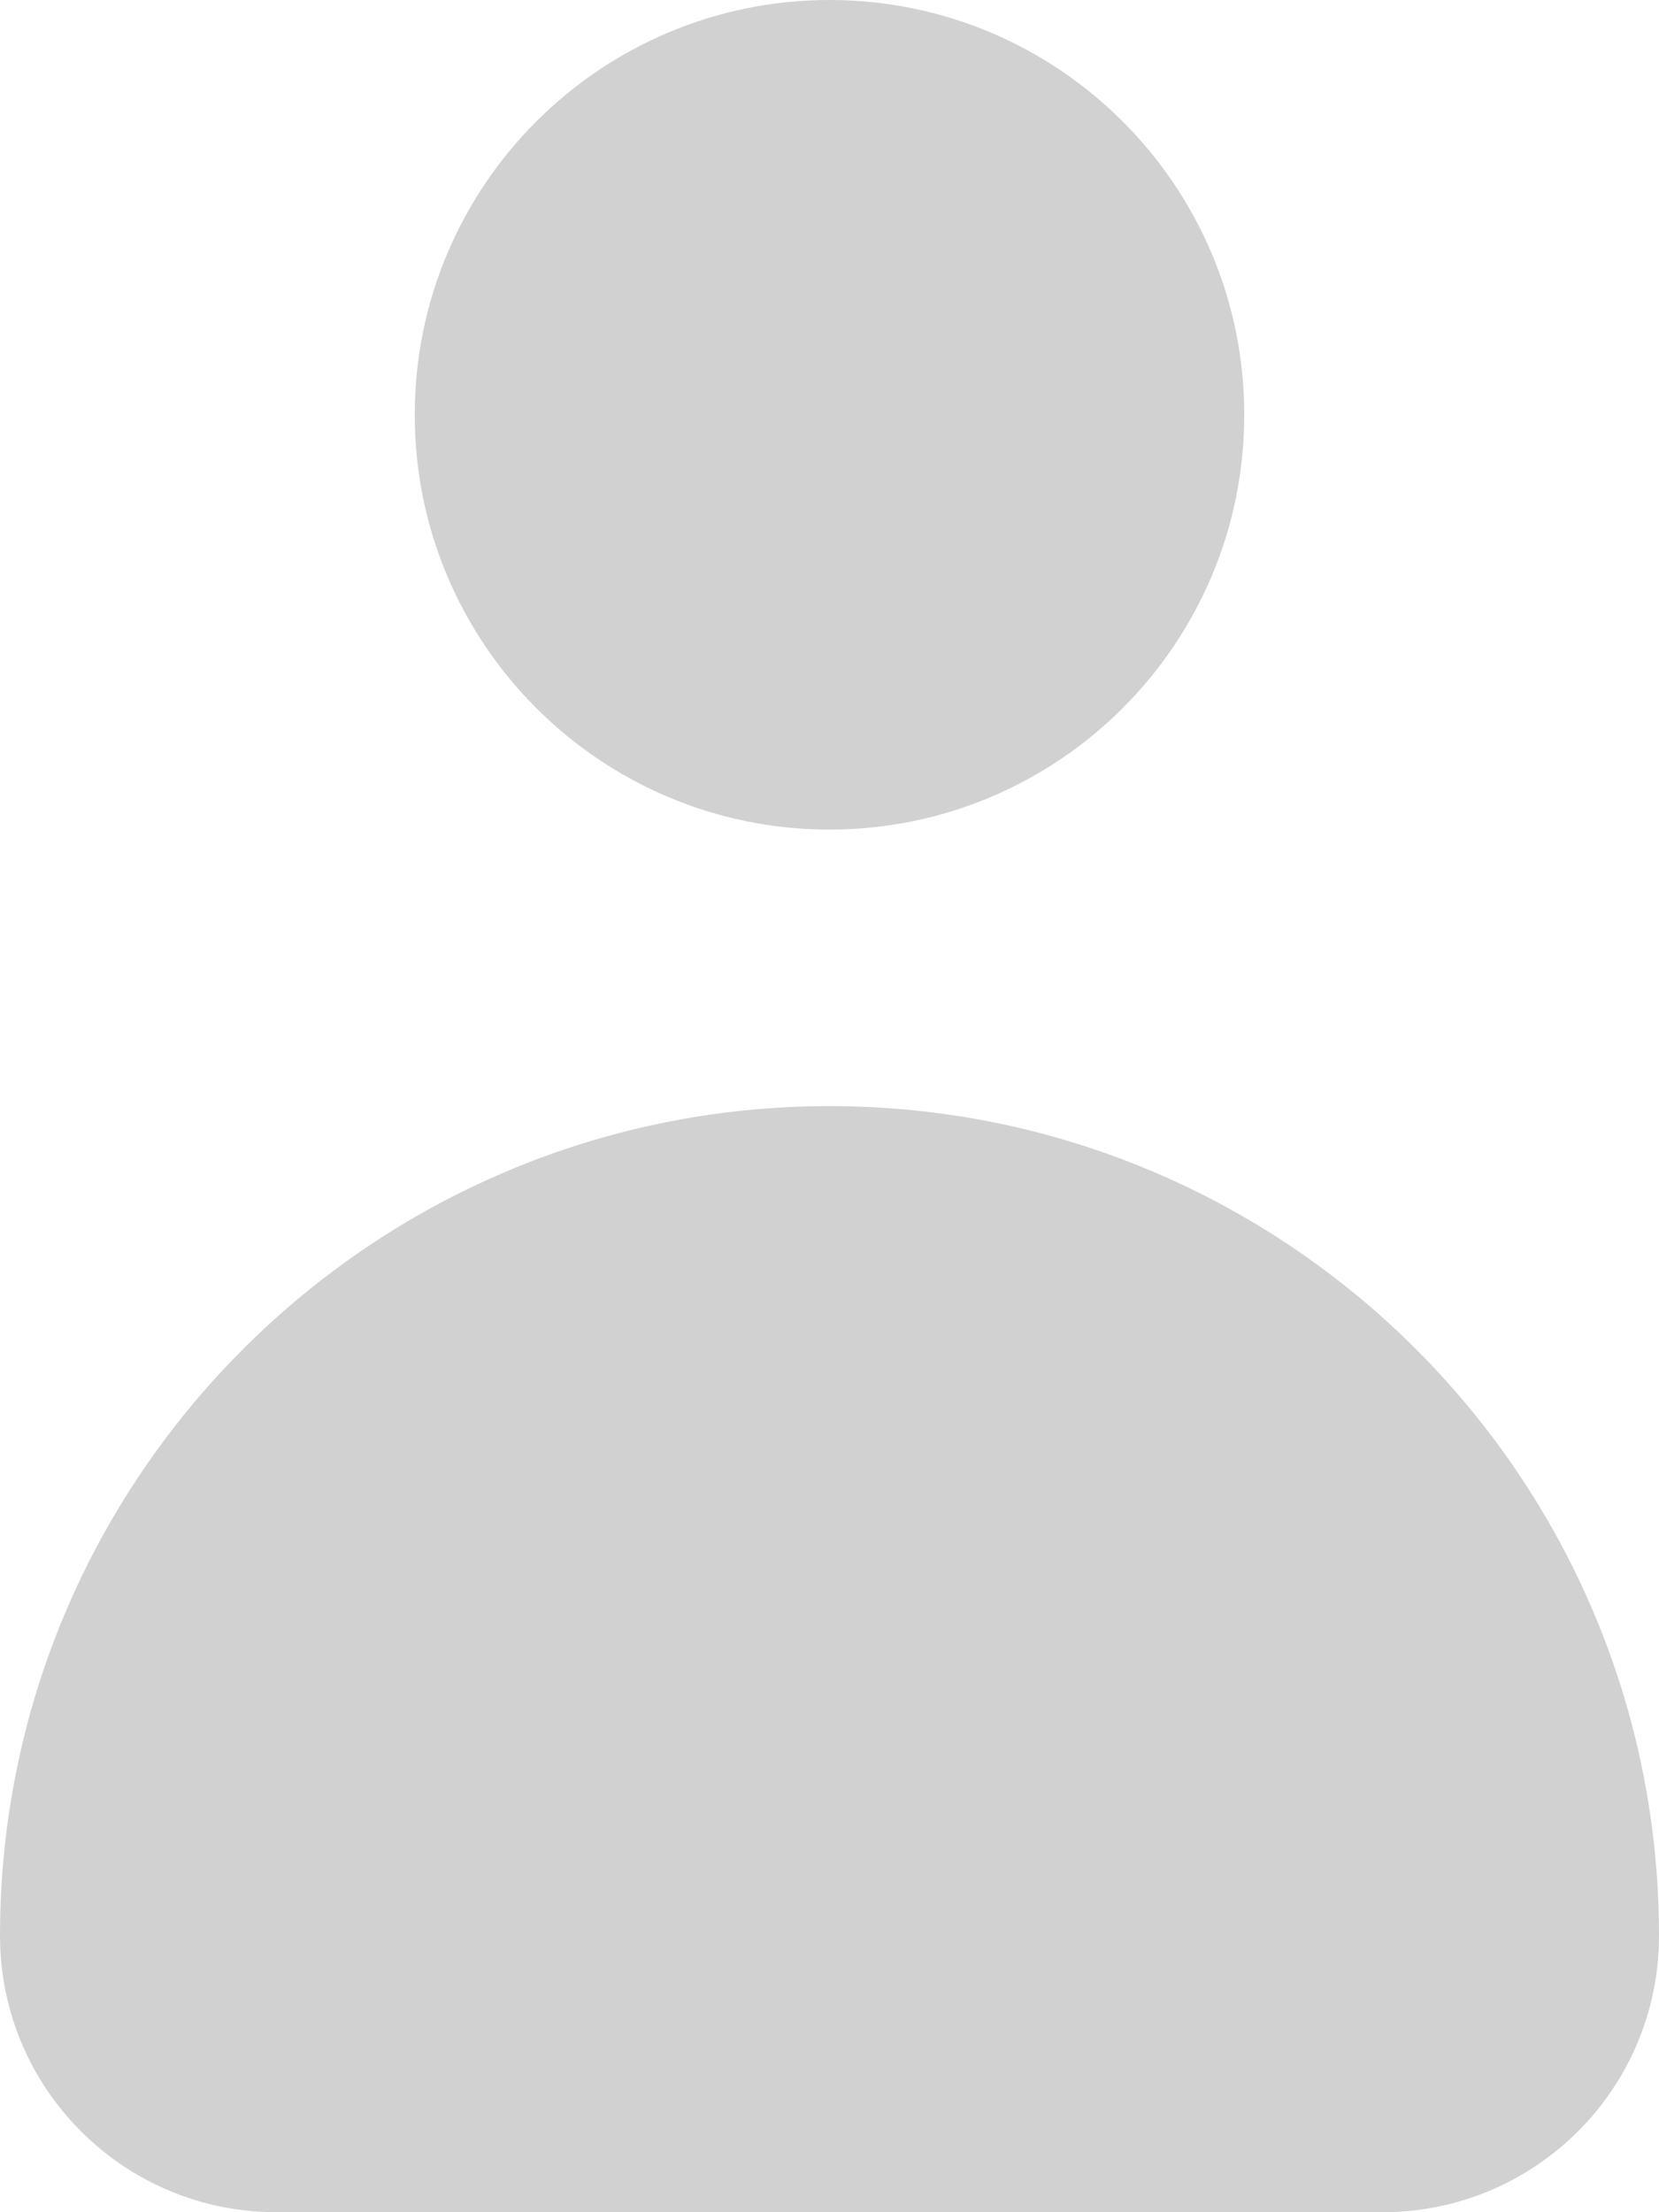
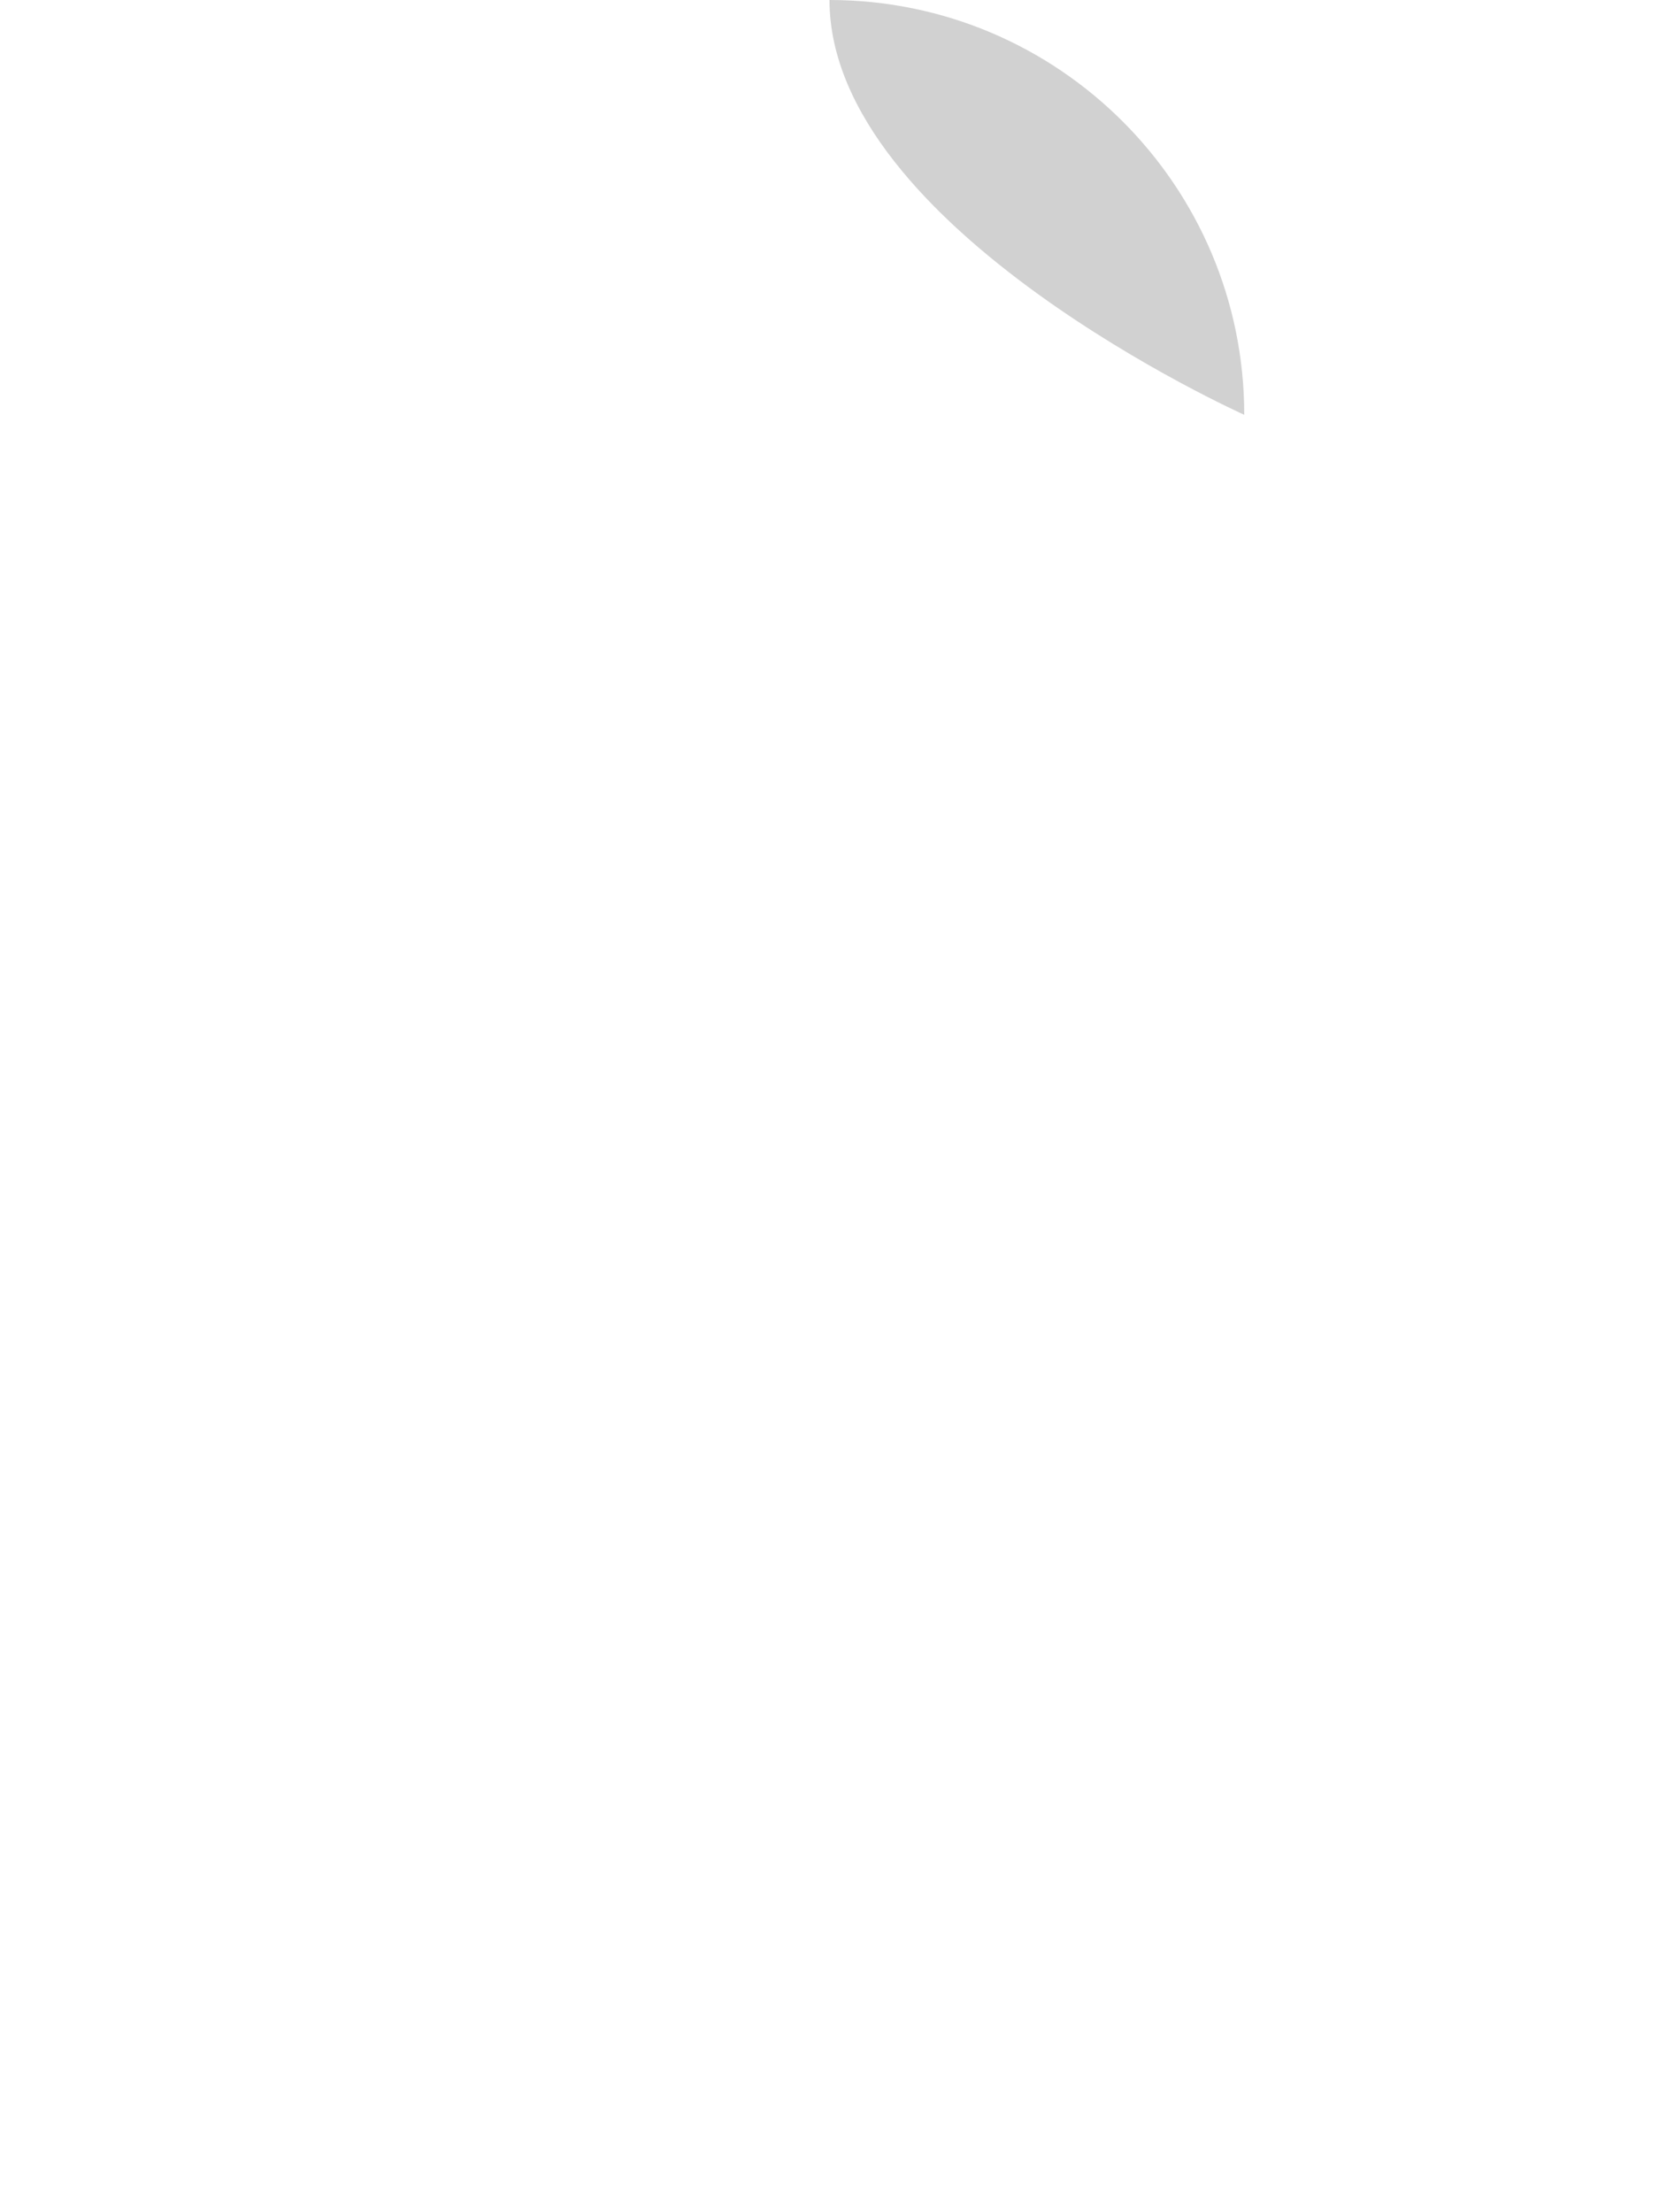
<svg xmlns="http://www.w3.org/2000/svg" version="1.1" x="0px" y="0px" viewBox="0 0 75 100" style="enable-background:new 0 0 75 100;fill:url(#CerosGradient_id3191ed76f);" xml:space="preserve" aria-hidden="true" width="75px" height="100px">
  <defs>
    <linearGradient class="cerosgradient" data-cerosgradient="true" id="CerosGradient_id3191ed76f" gradientUnits="userSpaceOnUse" x1="50%" y1="100%" x2="50%" y2="0%">
      <stop offset="0%" stop-color="#D1D1D1" />
      <stop offset="100%" stop-color="#D1D1D1" />
    </linearGradient>
    <linearGradient />
  </defs>
-   <path style="fill:url(#CerosGradient_id3191ed76f);" d="M37.5,50C16.797,50,0,66.797,0,87.5C0,94.409,5.591,100,12.5,100h50c6.909,0,12.5-5.591,12.5-12.5  C75,66.797,58.203,50,37.5,50z" fill="#010101" />
-   <path style="fill:url(#CerosGradient_id3191ed76f);" d="M56.25,18.75c0,10.352-8.398,18.75-18.75,18.75s-18.75-8.398-18.75-18.75S27.148,0,37.5,0  S56.25,8.398,56.25,18.75z" fill="#010101" />
+   <path style="fill:url(#CerosGradient_id3191ed76f);" d="M56.25,18.75s-18.75-8.398-18.75-18.75S27.148,0,37.5,0  S56.25,8.398,56.25,18.75z" fill="#010101" />
</svg>